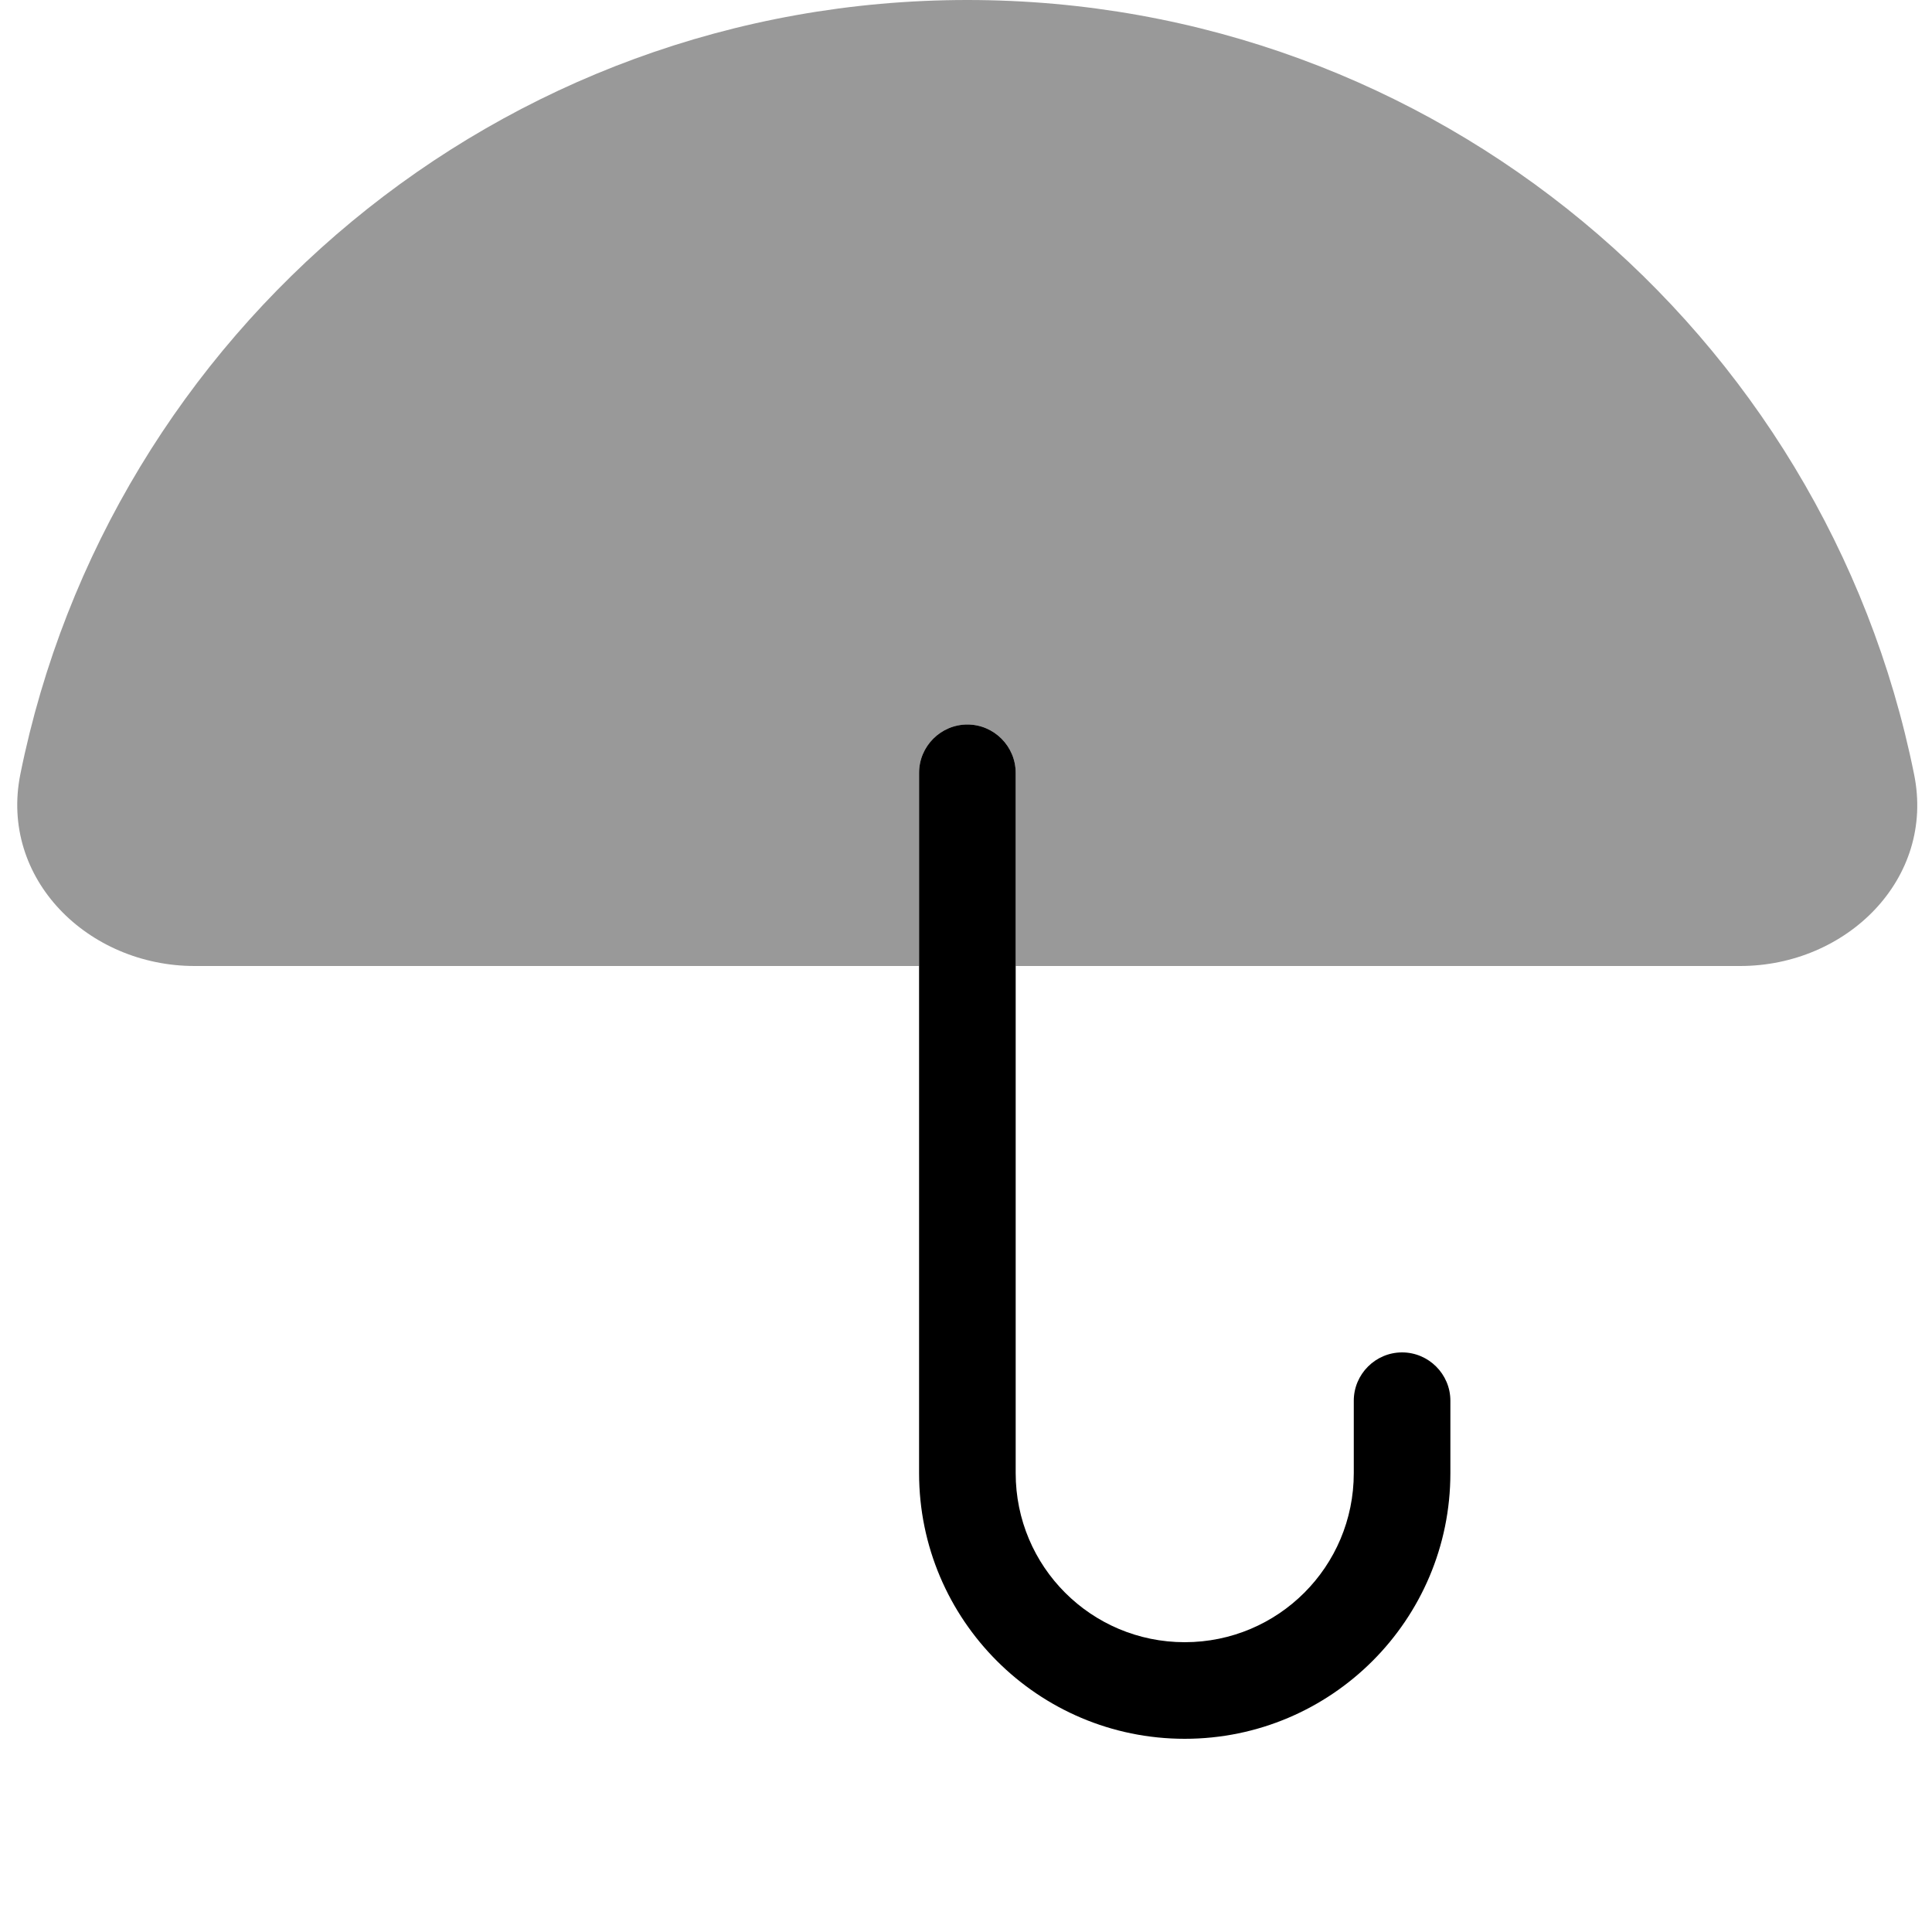
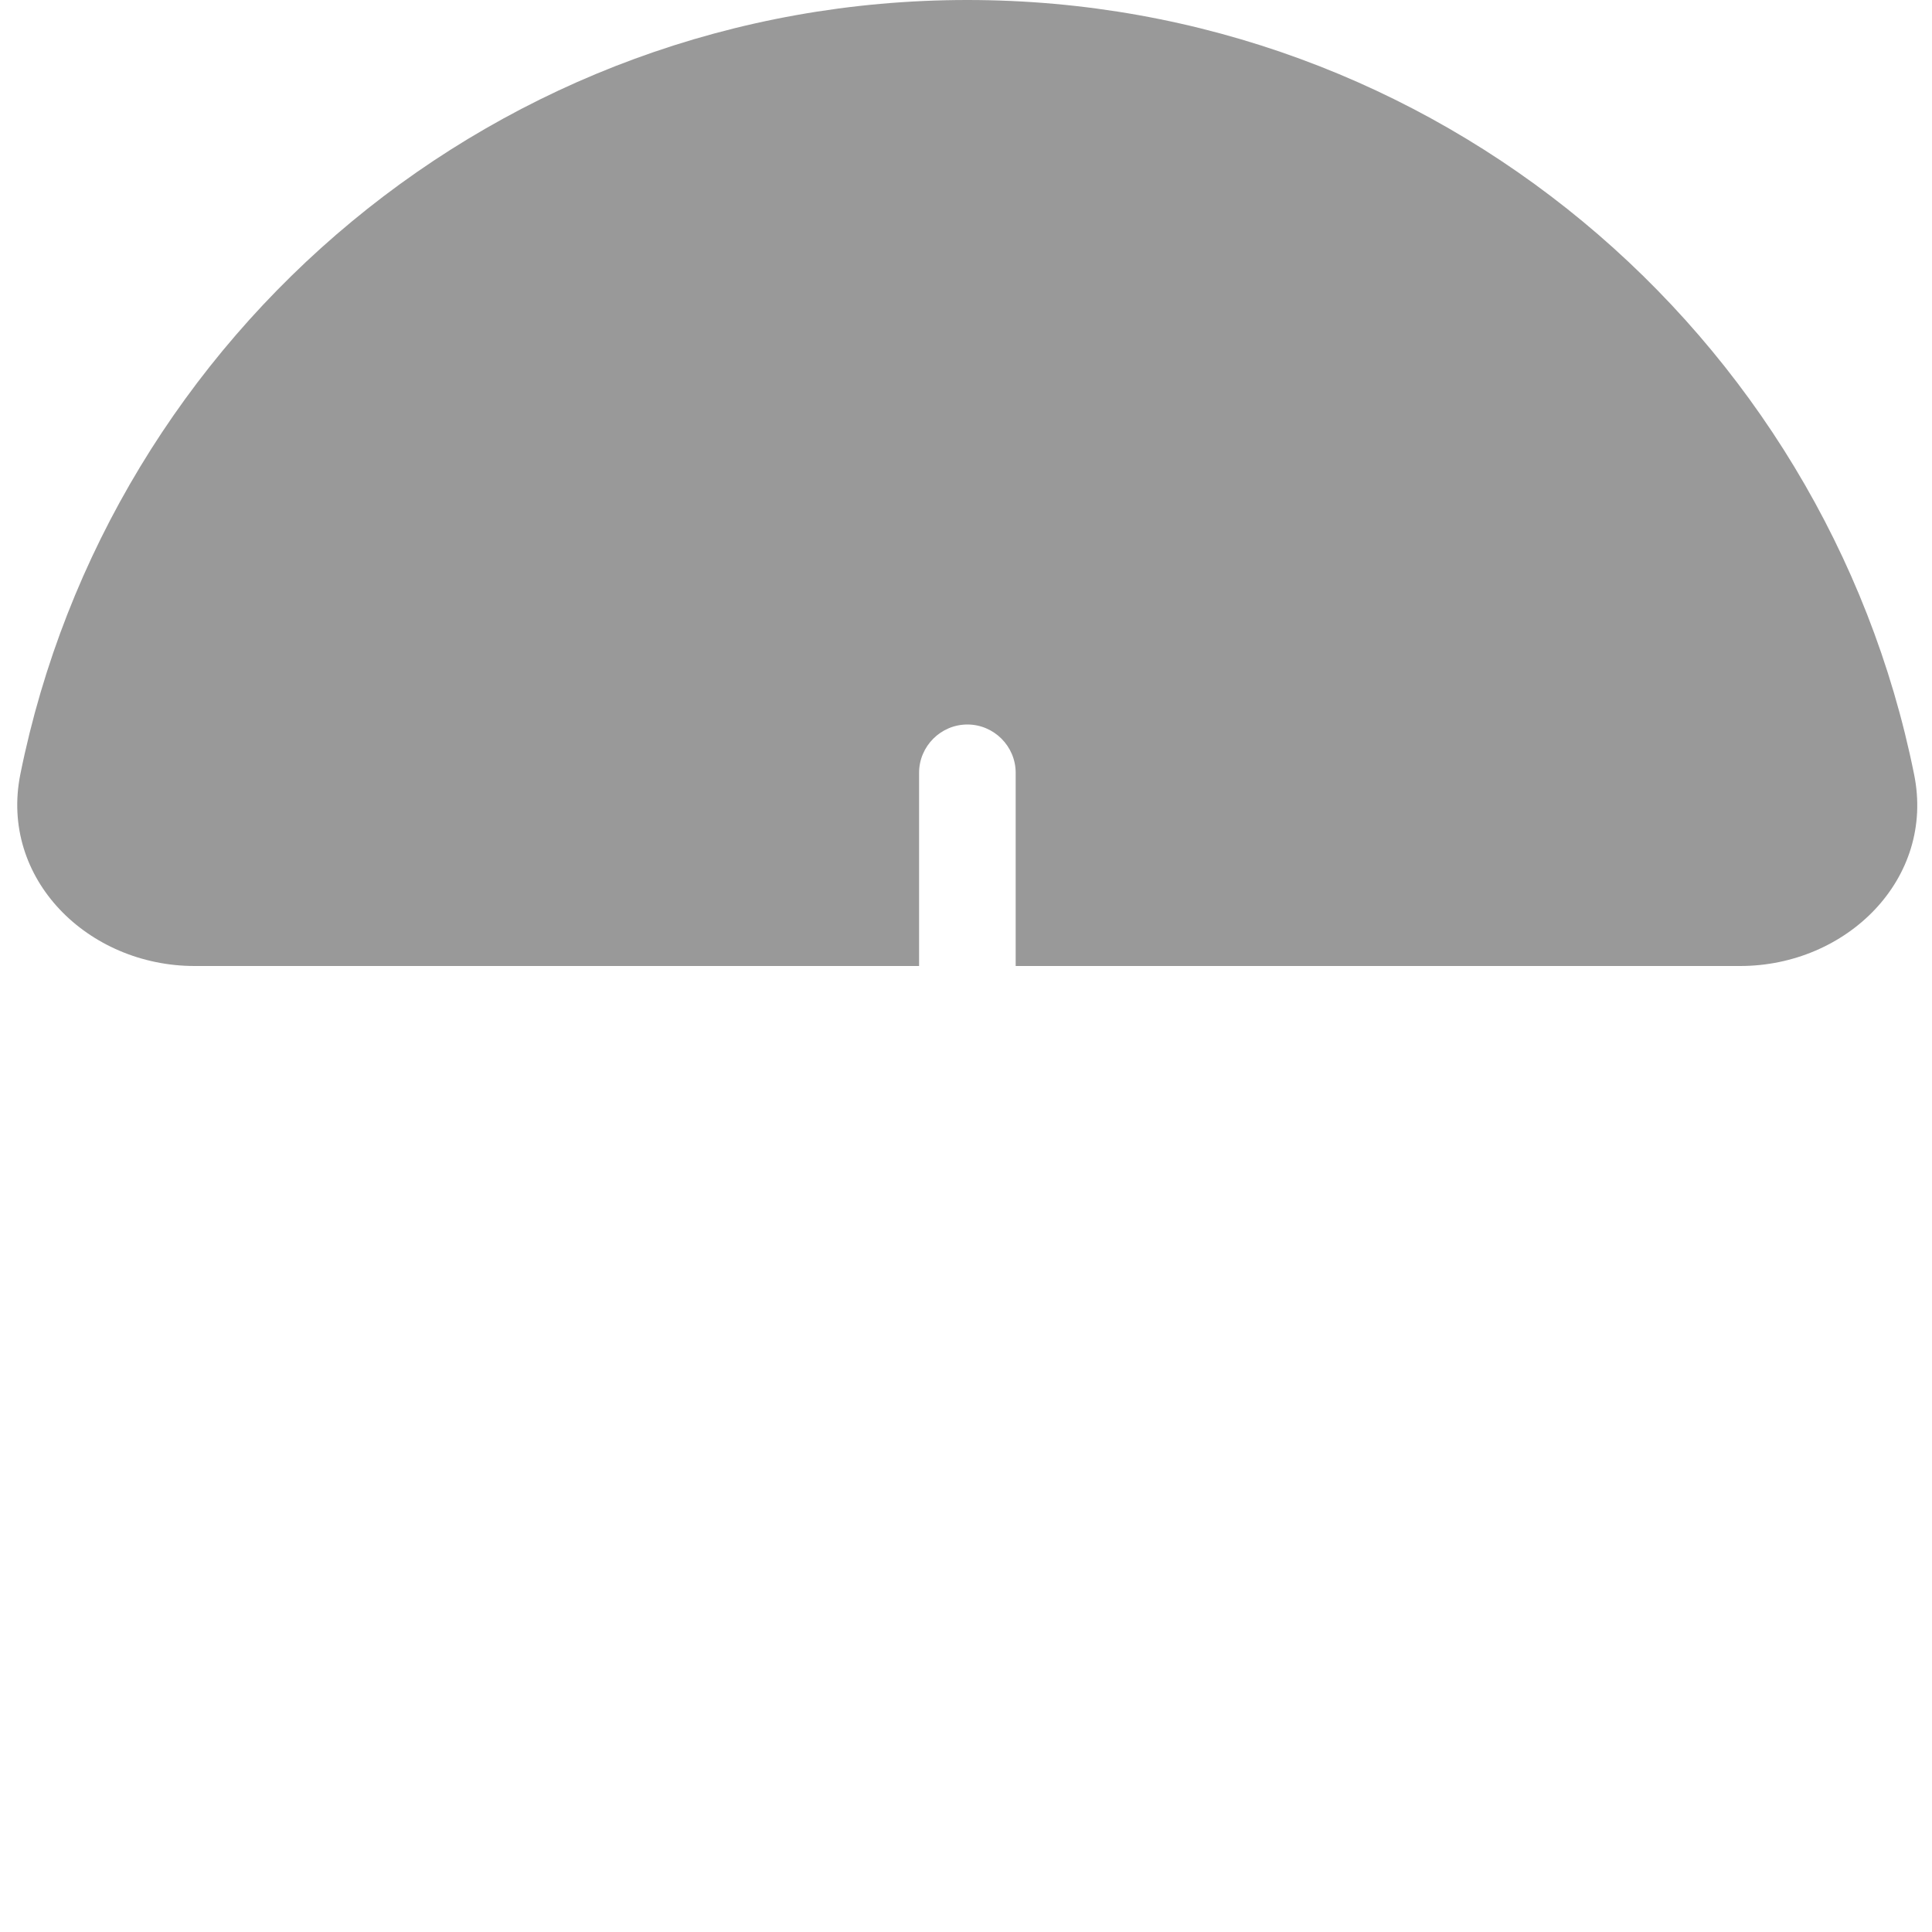
<svg xmlns="http://www.w3.org/2000/svg" viewBox="0 0 560 560">
  <path style="fill:currentColor;opacity:.4" d="M5.9 224.4C-.2 254.7 25.5 280 56.4 280l210 0 0-56c0-7.7 6.3-14 14-14s14 6.3 14 14l0 56 210 0C535.3 280 561 254.7 554.8 224.4 529 96.4 416 0 280.4 0S31.7 96.4 5.9 224.4z" />
-   <path style="fill:currentColor;opacity:1" d="M280.4 210c-7.7 0-14 6.3-14 14l0 203c0 42.5 34.5 77 77 77s77-34.5 77-77l0-21c0-7.7-6.3-14-14-14s-14 6.3-14 14l0 21c0 27.1-21.9 49-49 49s-49-21.9-49-49l0-203c0-7.7-6.3-14-14-14z" />
</svg>